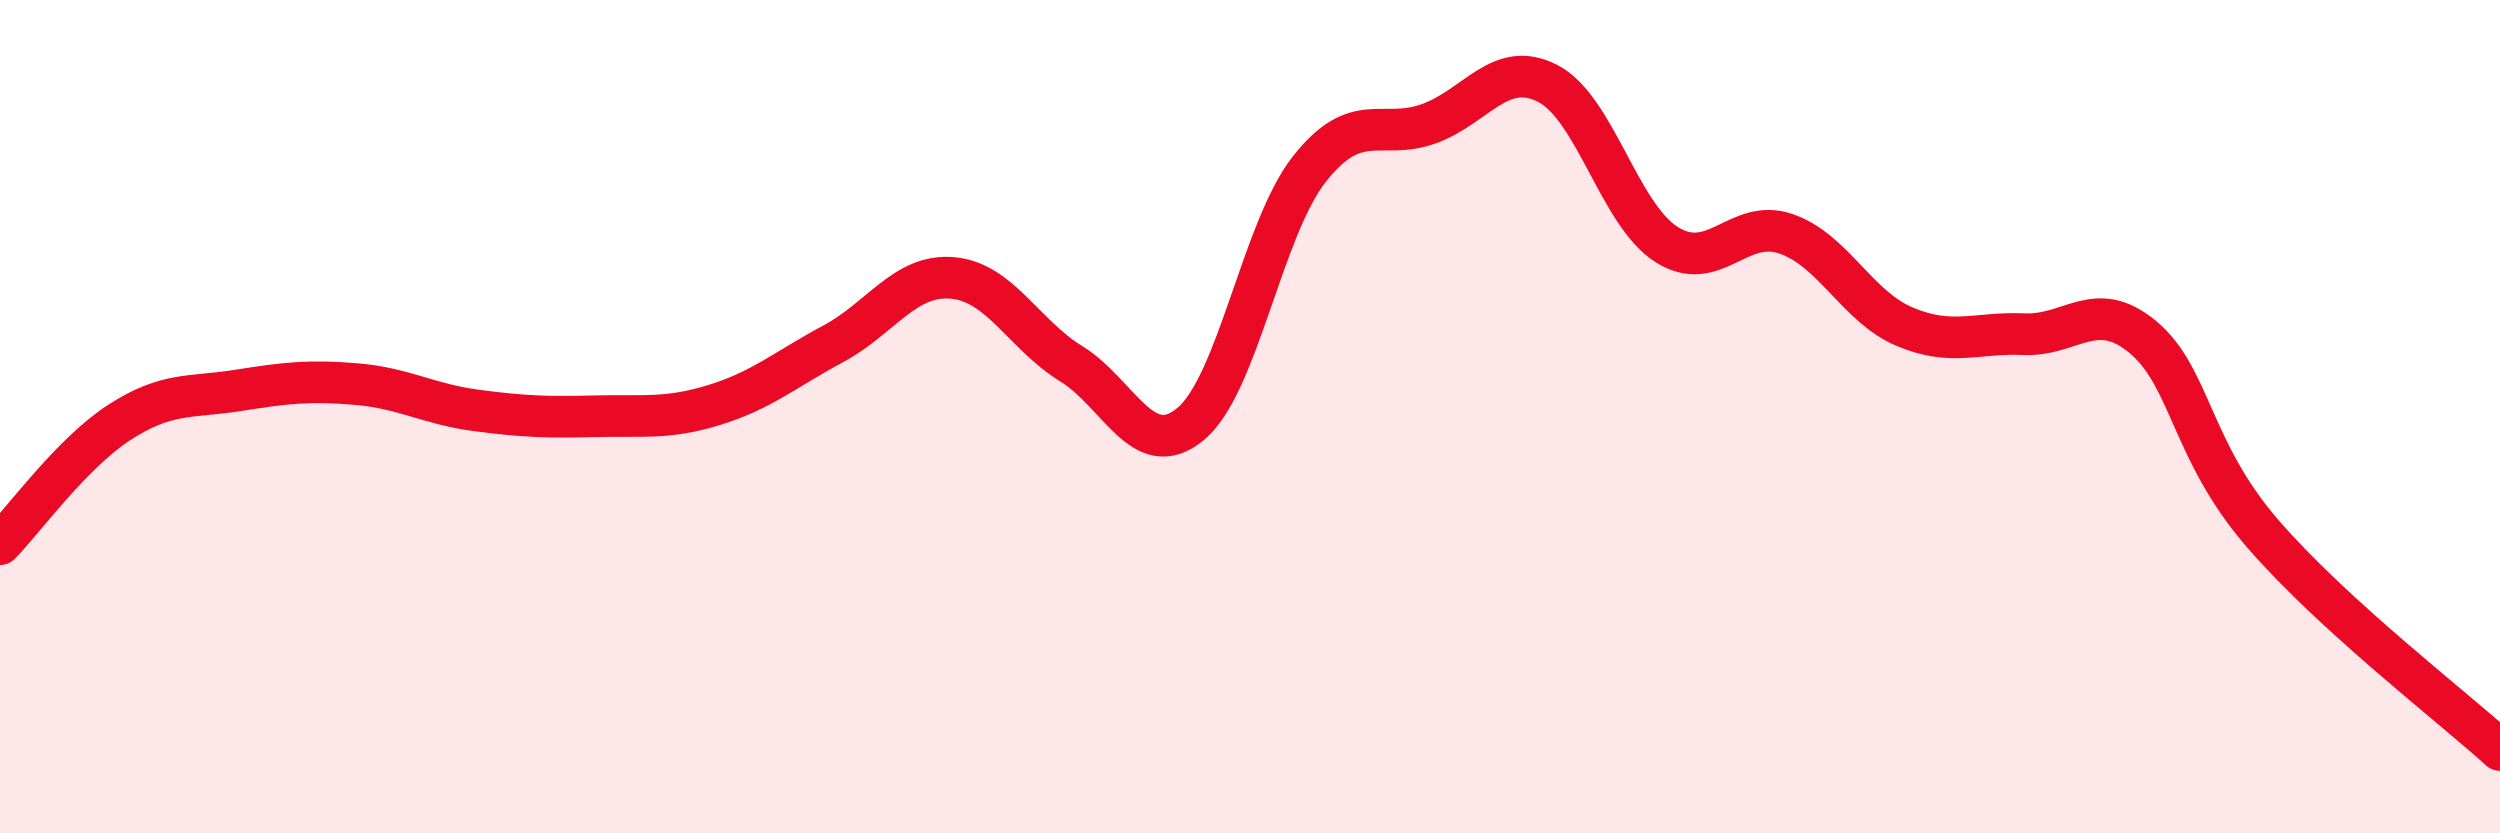
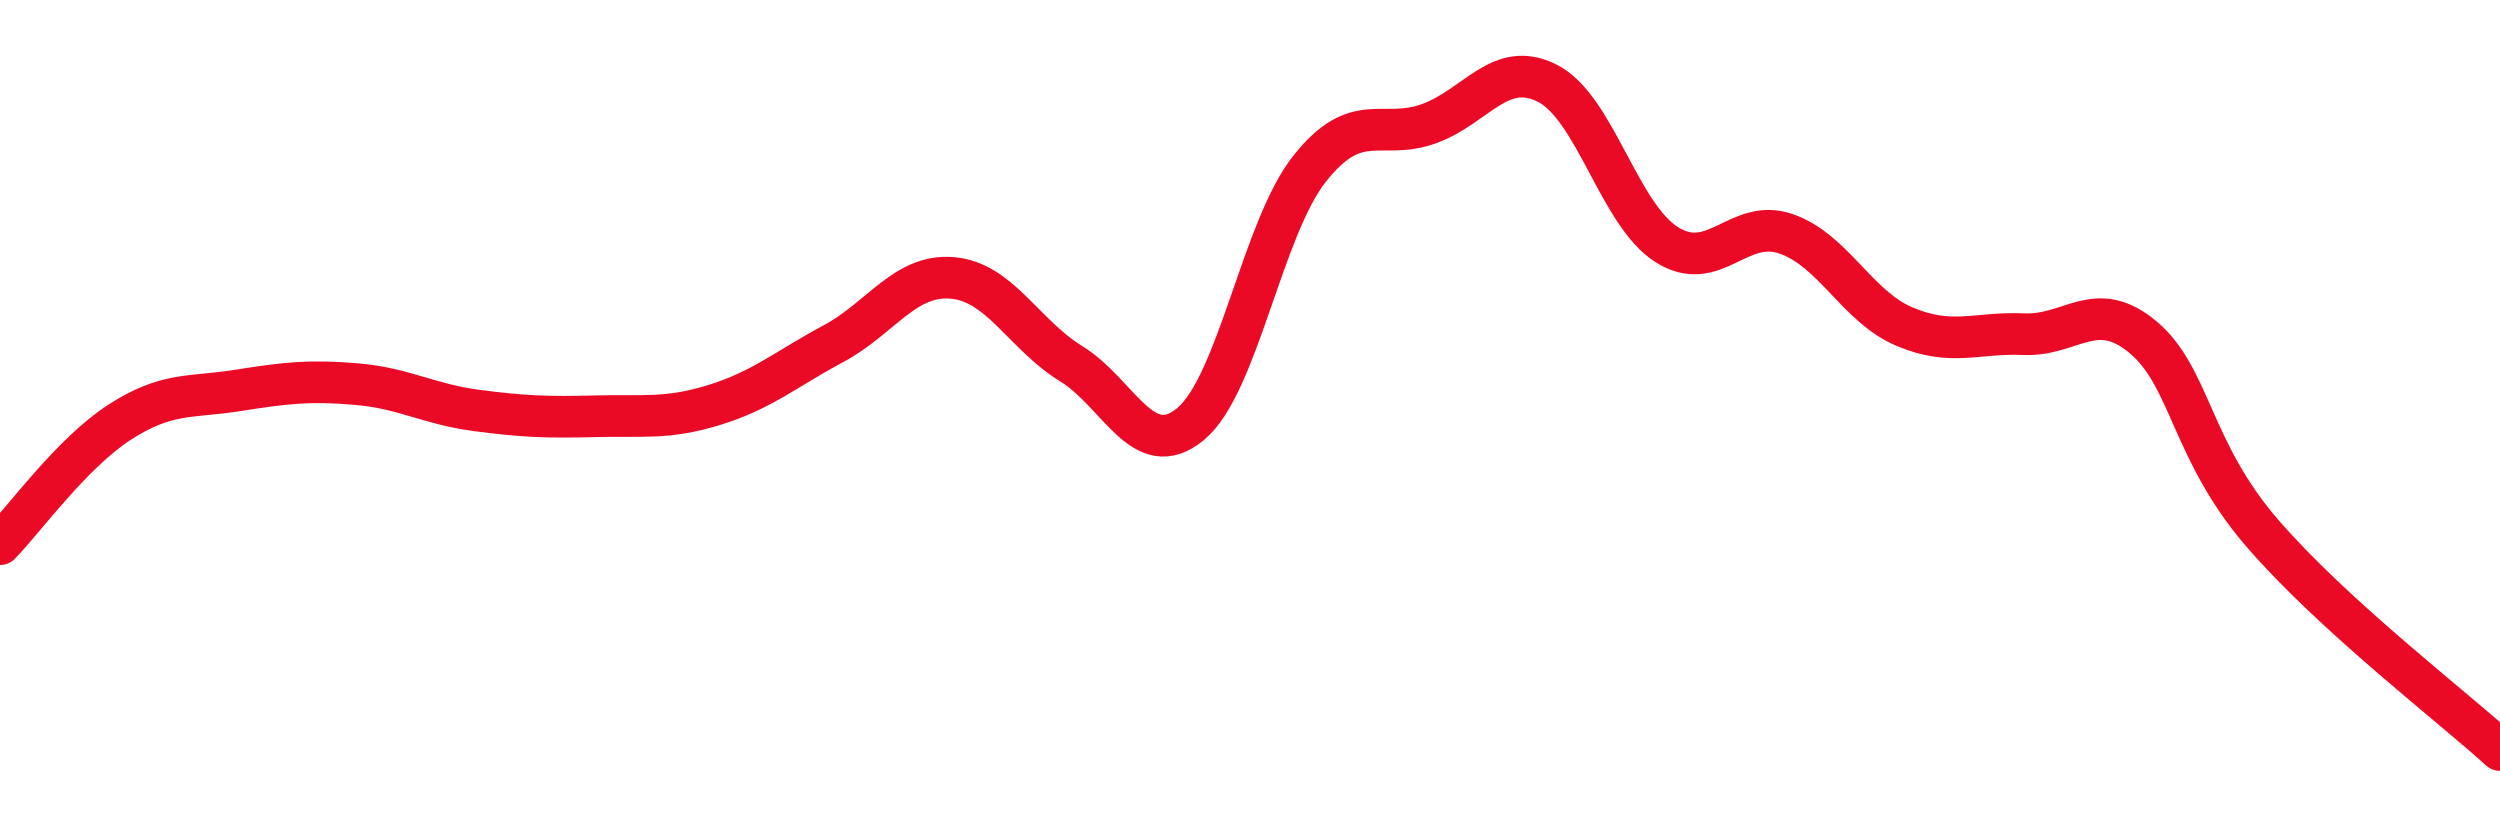
<svg xmlns="http://www.w3.org/2000/svg" width="60" height="20" viewBox="0 0 60 20">
-   <path d="M 0,13.06 C 0.57,12.48 1.72,10.88 2.86,10.14 C 4,9.4 4.57,9.55 5.71,9.37 C 6.85,9.19 7.43,9.12 8.57,9.22 C 9.71,9.32 10.29,9.7 11.43,9.85 C 12.57,10 13.15,10.02 14.29,9.99 C 15.43,9.96 16,10.07 17.14,9.72 C 18.28,9.37 18.86,8.86 20,8.25 C 21.14,7.64 21.72,6.57 22.86,6.67 C 24,6.77 24.57,8.03 25.71,8.73 C 26.85,9.43 27.43,11.12 28.57,10.18 C 29.71,9.24 30.29,5.49 31.43,4.05 C 32.57,2.61 33.15,3.38 34.29,2.97 C 35.43,2.56 36,1.42 37.14,2 C 38.28,2.58 38.86,5.15 40,5.87 C 41.14,6.59 41.72,5.22 42.86,5.61 C 44,6 44.57,7.36 45.71,7.84 C 46.85,8.32 47.43,7.97 48.57,8.02 C 49.71,8.07 50.29,7.14 51.43,8.09 C 52.57,9.04 52.58,10.81 54.29,12.79 C 56,14.77 58.86,16.96 60,18L60 20L0 20Z" fill="#EB0A25" opacity="0.1" stroke-linecap="round" stroke-linejoin="round" />
  <path d="M 0,13.06 C 0.57,12.48 1.72,10.88 2.86,10.14 C 4,9.4 4.57,9.55 5.71,9.37 C 6.85,9.19 7.43,9.12 8.57,9.22 C 9.71,9.32 10.29,9.7 11.43,9.85 C 12.57,10 13.15,10.02 14.29,9.99 C 15.43,9.96 16,10.07 17.14,9.72 C 18.28,9.37 18.86,8.86 20,8.25 C 21.14,7.64 21.72,6.57 22.86,6.67 C 24,6.77 24.57,8.03 25.71,8.73 C 26.85,9.43 27.43,11.12 28.57,10.18 C 29.71,9.24 30.29,5.49 31.43,4.05 C 32.57,2.61 33.15,3.38 34.29,2.97 C 35.43,2.56 36,1.42 37.14,2 C 38.28,2.58 38.86,5.15 40,5.87 C 41.14,6.59 41.72,5.22 42.86,5.61 C 44,6 44.57,7.36 45.71,7.84 C 46.85,8.32 47.43,7.97 48.57,8.02 C 49.71,8.07 50.29,7.14 51.43,8.09 C 52.57,9.04 52.58,10.81 54.29,12.79 C 56,14.77 58.86,16.96 60,18" stroke="#EB0A25" stroke-width="1" fill="none" stroke-linecap="round" stroke-linejoin="round" />
</svg>